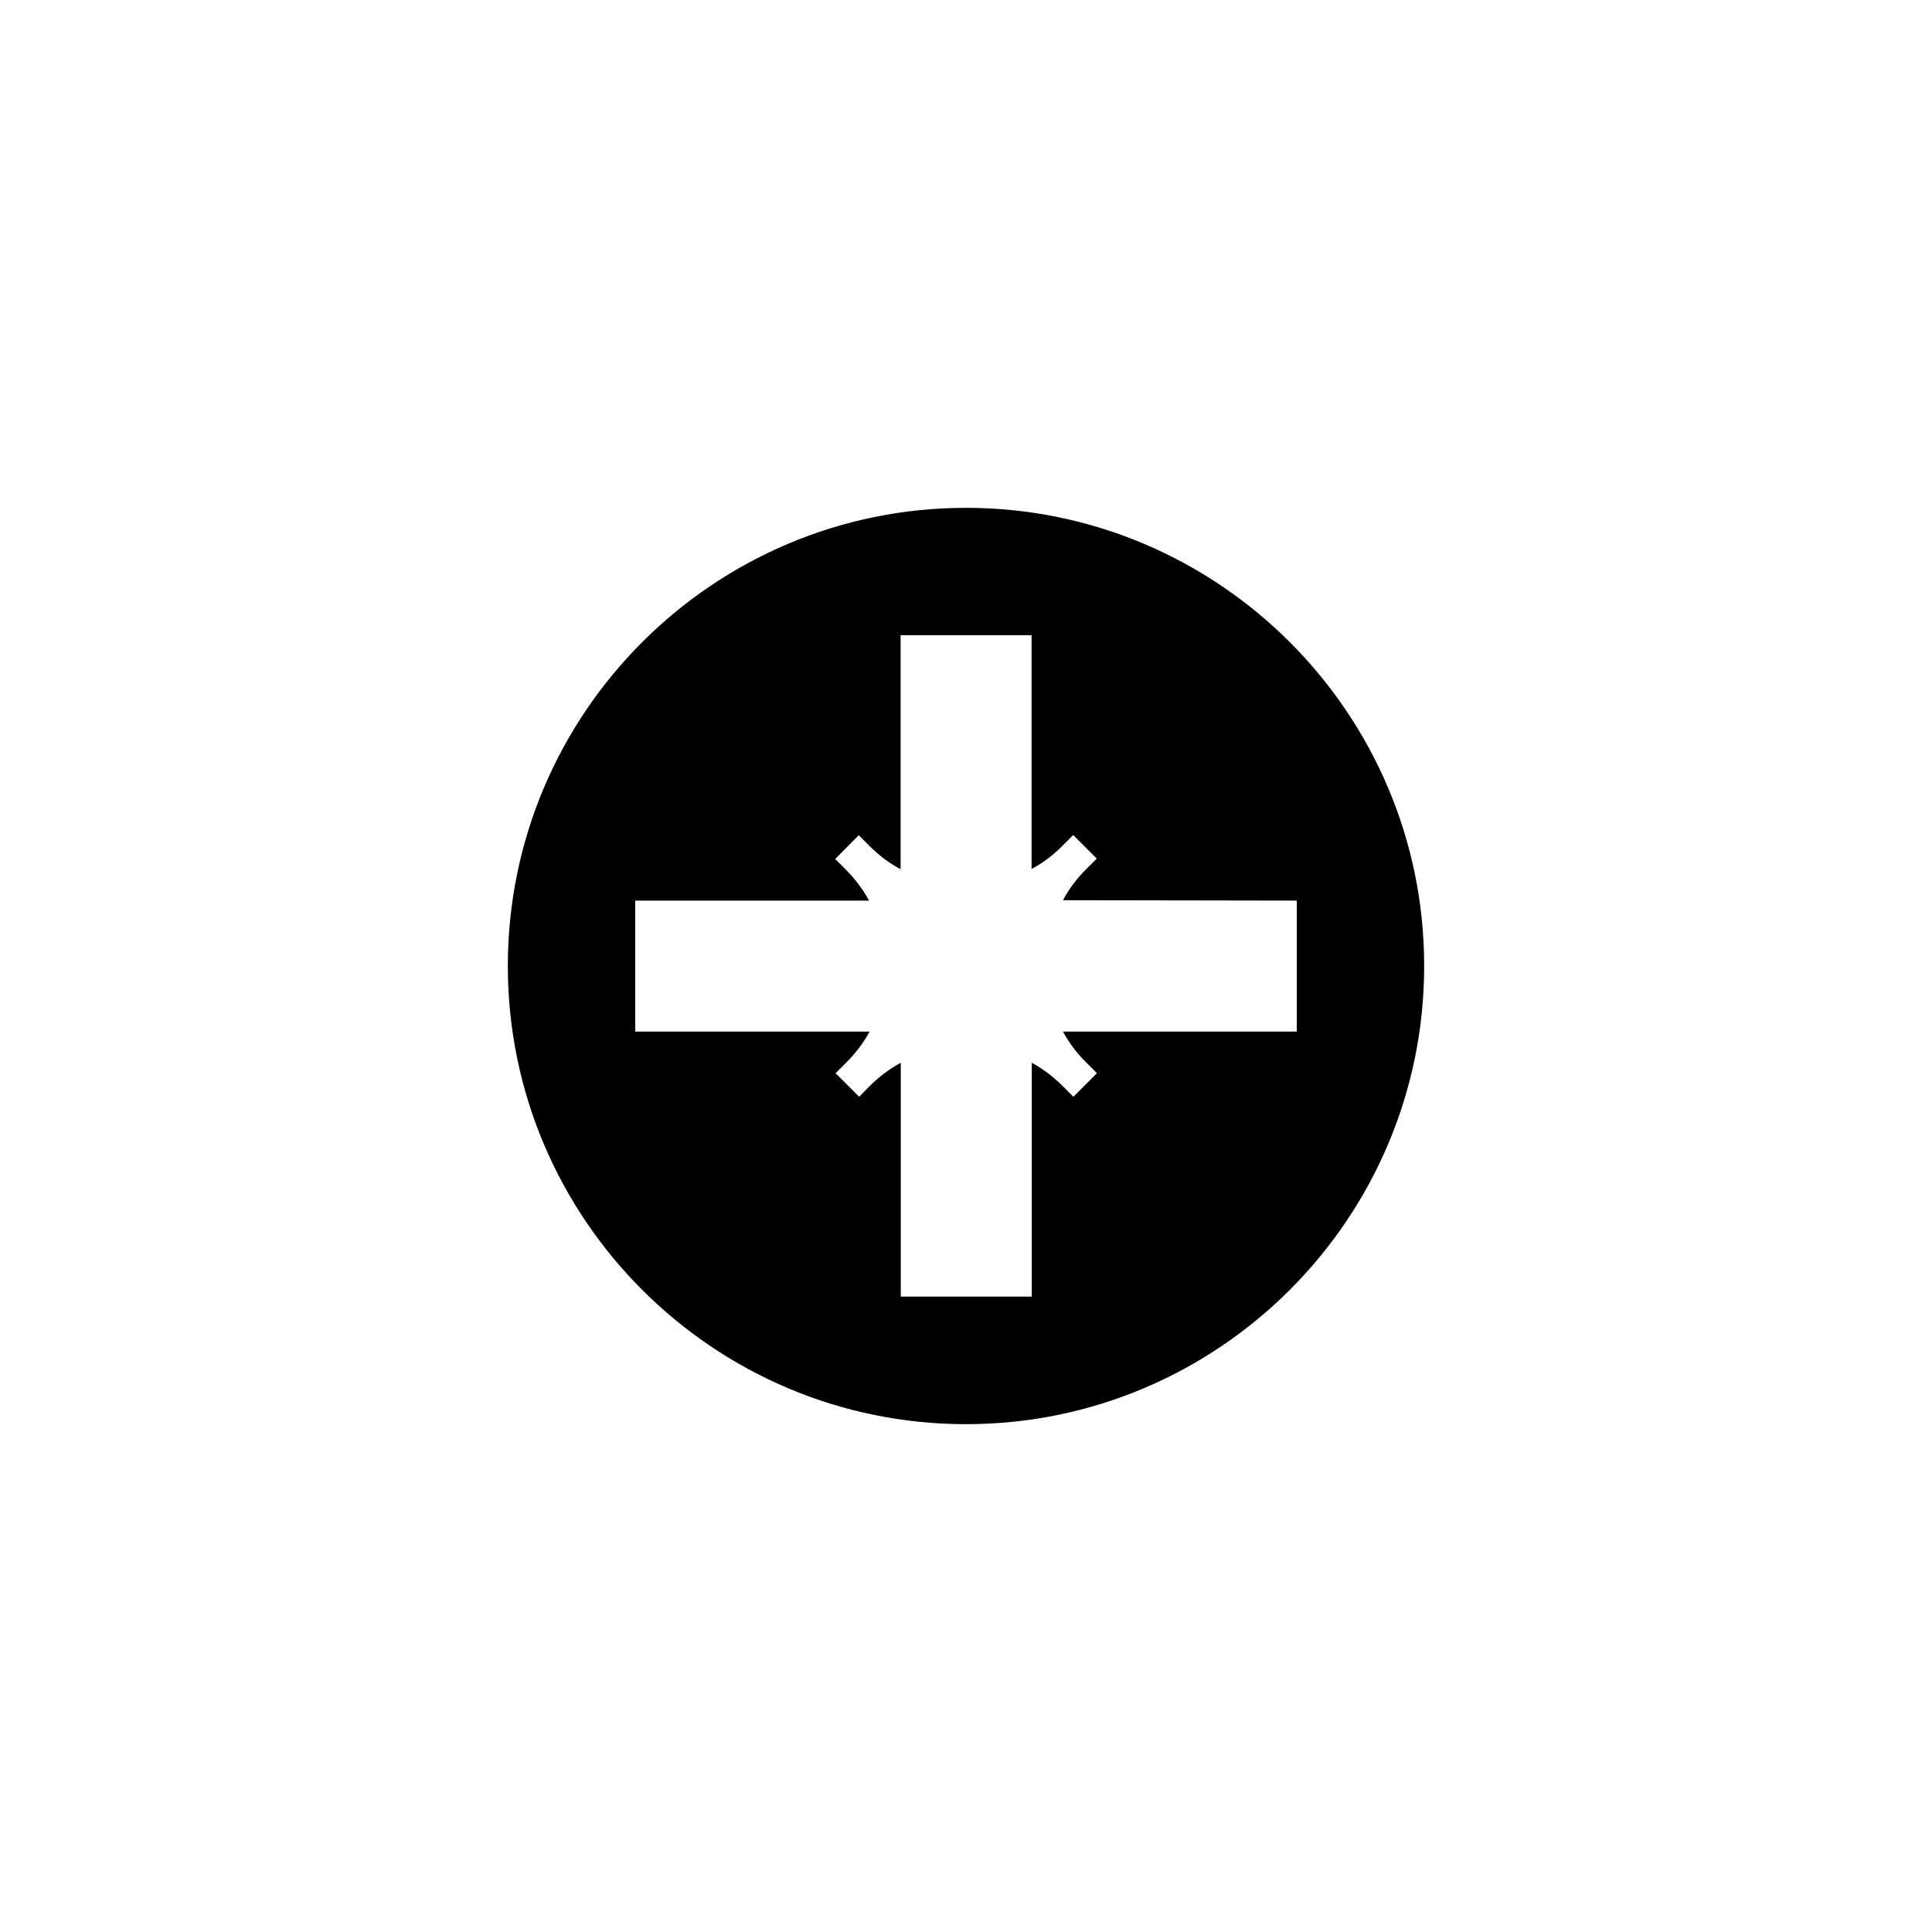
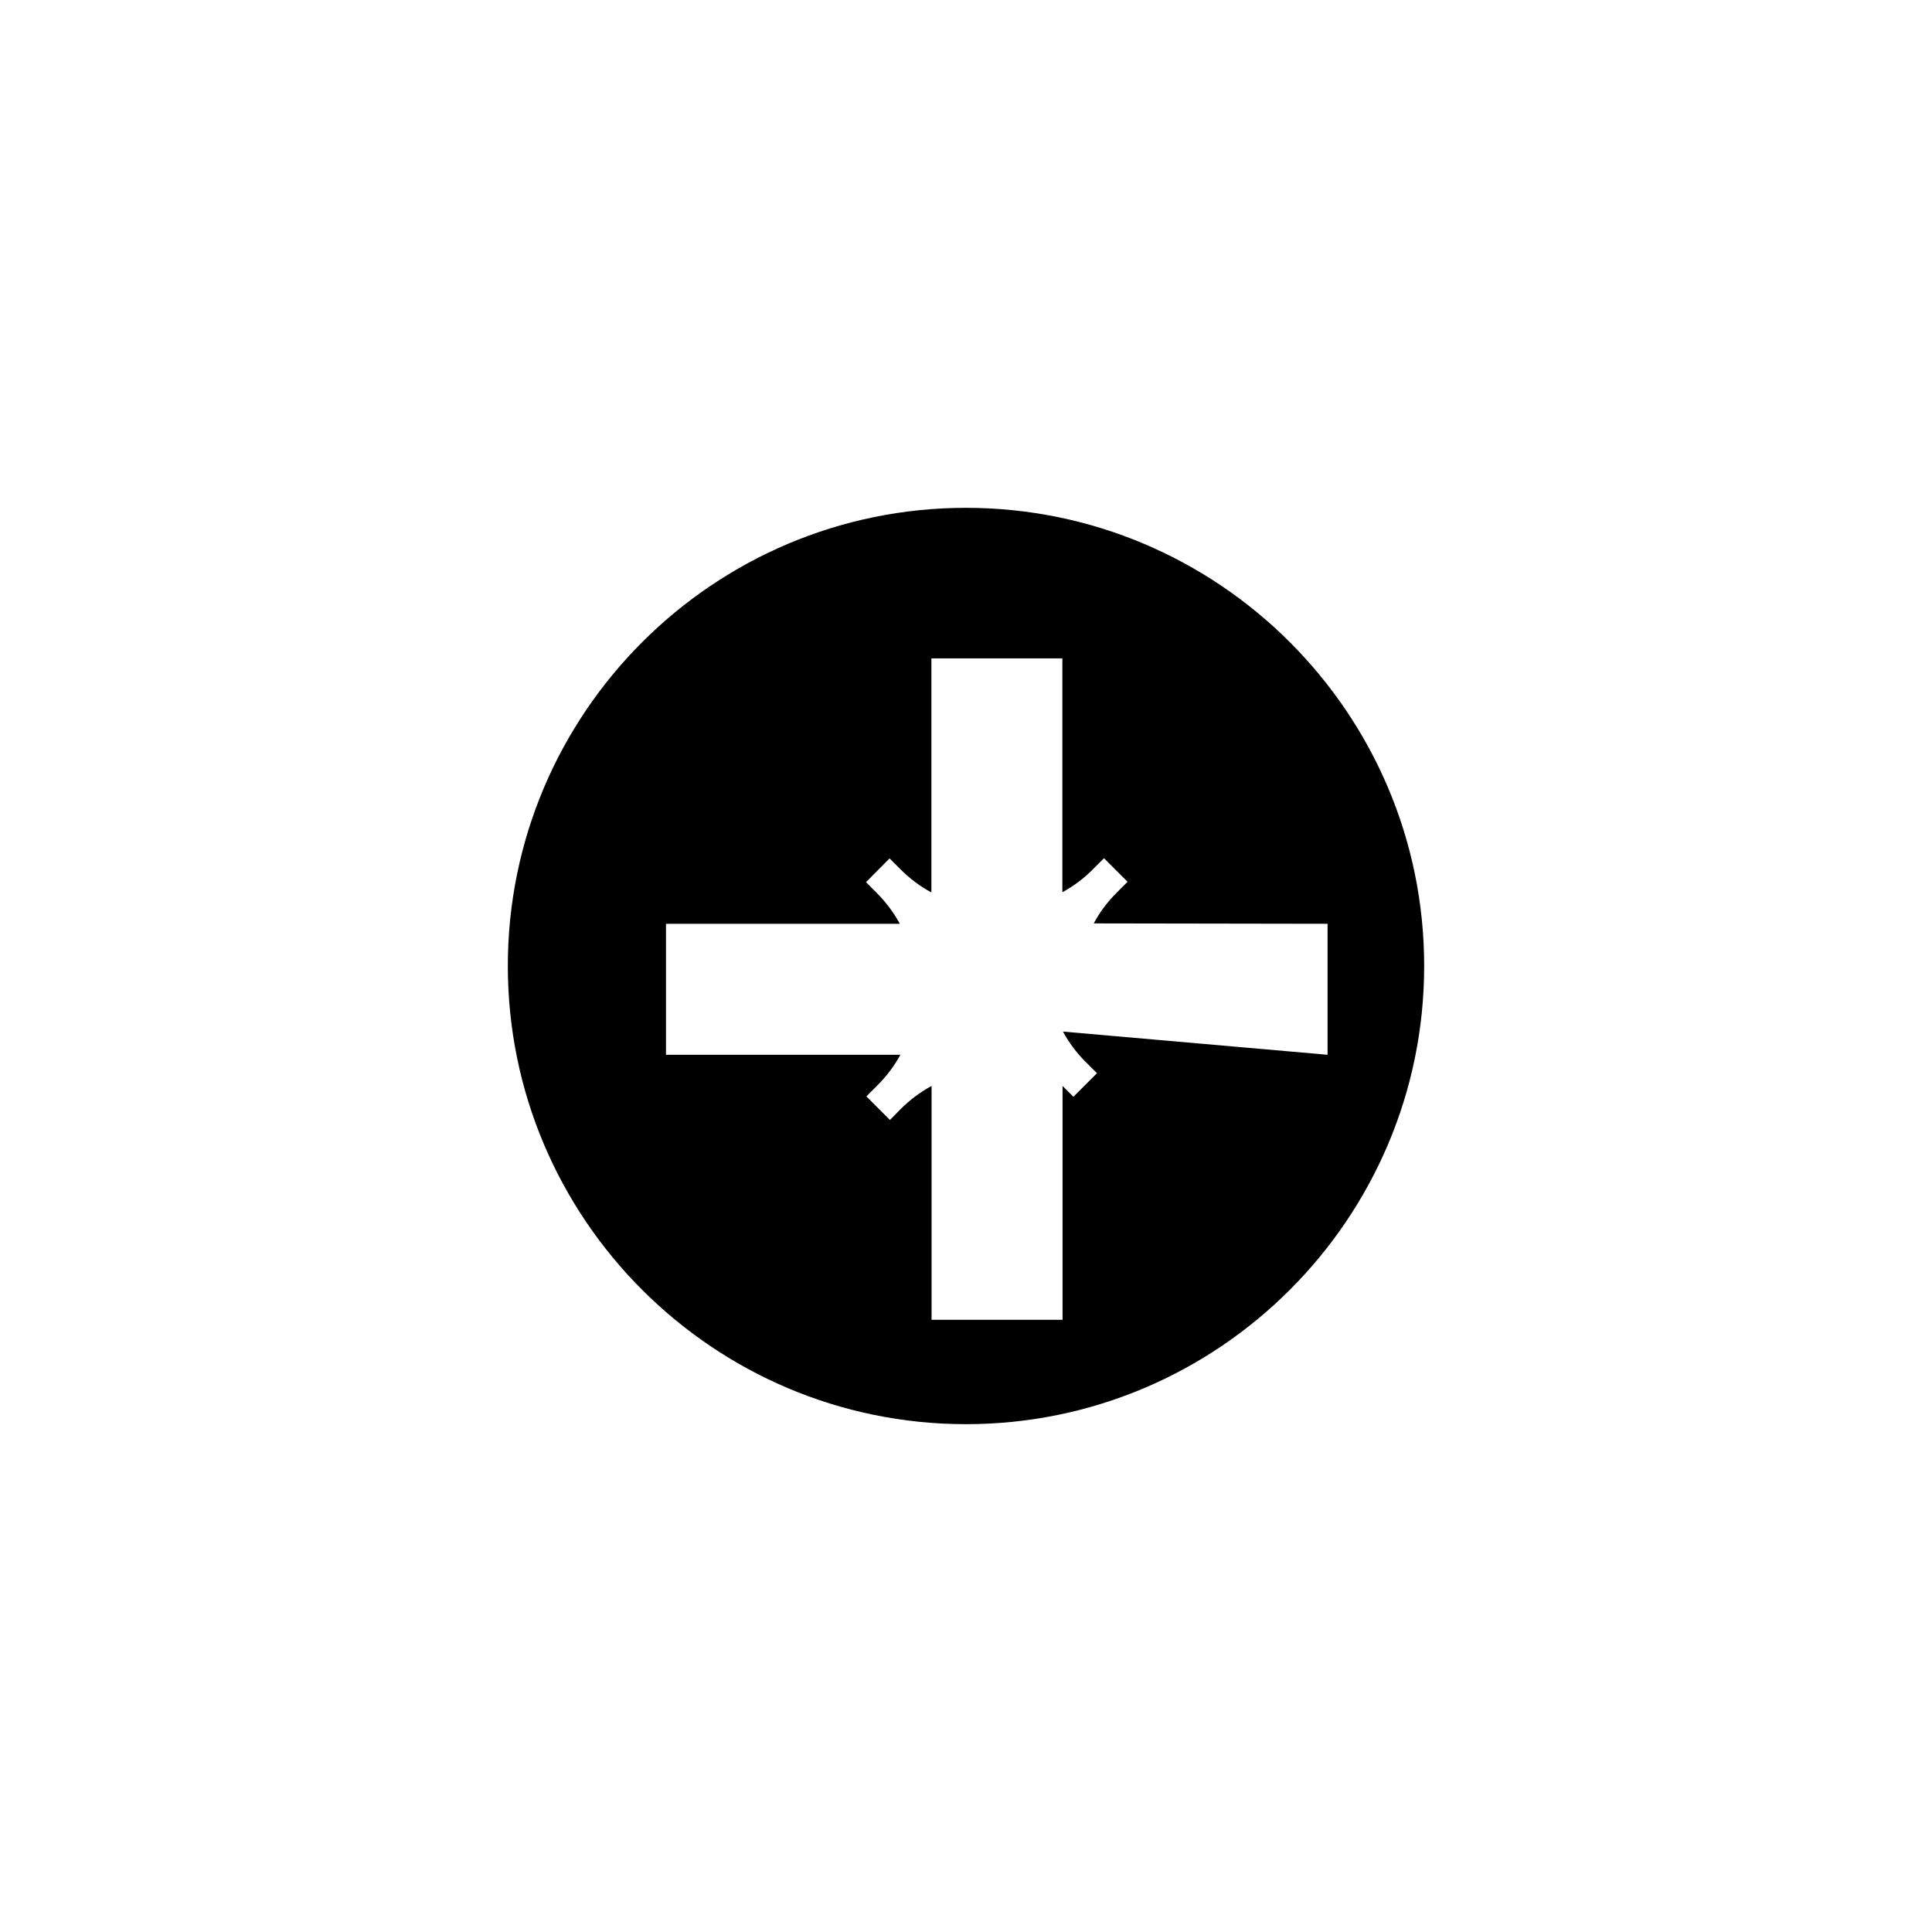
<svg xmlns="http://www.w3.org/2000/svg" fill="#000000" width="800px" height="800px" version="1.1" viewBox="144 144 512 512">
-   <path d="m400 278.58c-66.957 0-121.42 54.461-121.42 121.42s54.461 121.42 121.42 121.42 121.42-54.461 121.42-121.42-54.465-121.42-121.42-121.42zm25.691 138.8c1.613 2.973 3.68 5.742 6.144 8.16l2.871 2.871-6.246 6.246-2.871-2.871c-2.469-2.469-5.188-4.535-8.16-6.144v61.969h-34.711v-61.969c-2.973 1.613-5.742 3.68-8.211 6.144l-2.82 2.871-6.246-6.246 2.871-2.871c2.469-2.469 4.535-5.188 6.144-8.16h-62.121v-34.711h61.969c-1.613-2.973-3.68-5.742-6.144-8.211l-2.82-2.82 6.246-6.297 2.871 2.871c2.469 2.469 5.188 4.535 8.211 6.144v-62.02h34.711v61.969c2.973-1.613 5.742-3.68 8.16-6.144l2.871-2.871 6.246 6.246-2.82 2.82c-2.469 2.469-4.535 5.188-6.144 8.211l61.969 0.102v34.711z" />
+   <path d="m400 278.58c-66.957 0-121.42 54.461-121.42 121.42s54.461 121.42 121.42 121.42 121.42-54.461 121.42-121.42-54.465-121.42-121.42-121.42zm25.691 138.8c1.613 2.973 3.68 5.742 6.144 8.16l2.871 2.871-6.246 6.246-2.871-2.871v61.969h-34.711v-61.969c-2.973 1.613-5.742 3.68-8.211 6.144l-2.82 2.871-6.246-6.246 2.871-2.871c2.469-2.469 4.535-5.188 6.144-8.16h-62.121v-34.711h61.969c-1.613-2.973-3.68-5.742-6.144-8.211l-2.82-2.82 6.246-6.297 2.871 2.871c2.469 2.469 5.188 4.535 8.211 6.144v-62.02h34.711v61.969c2.973-1.613 5.742-3.68 8.16-6.144l2.871-2.871 6.246 6.246-2.82 2.82c-2.469 2.469-4.535 5.188-6.144 8.211l61.969 0.102v34.711z" />
</svg>